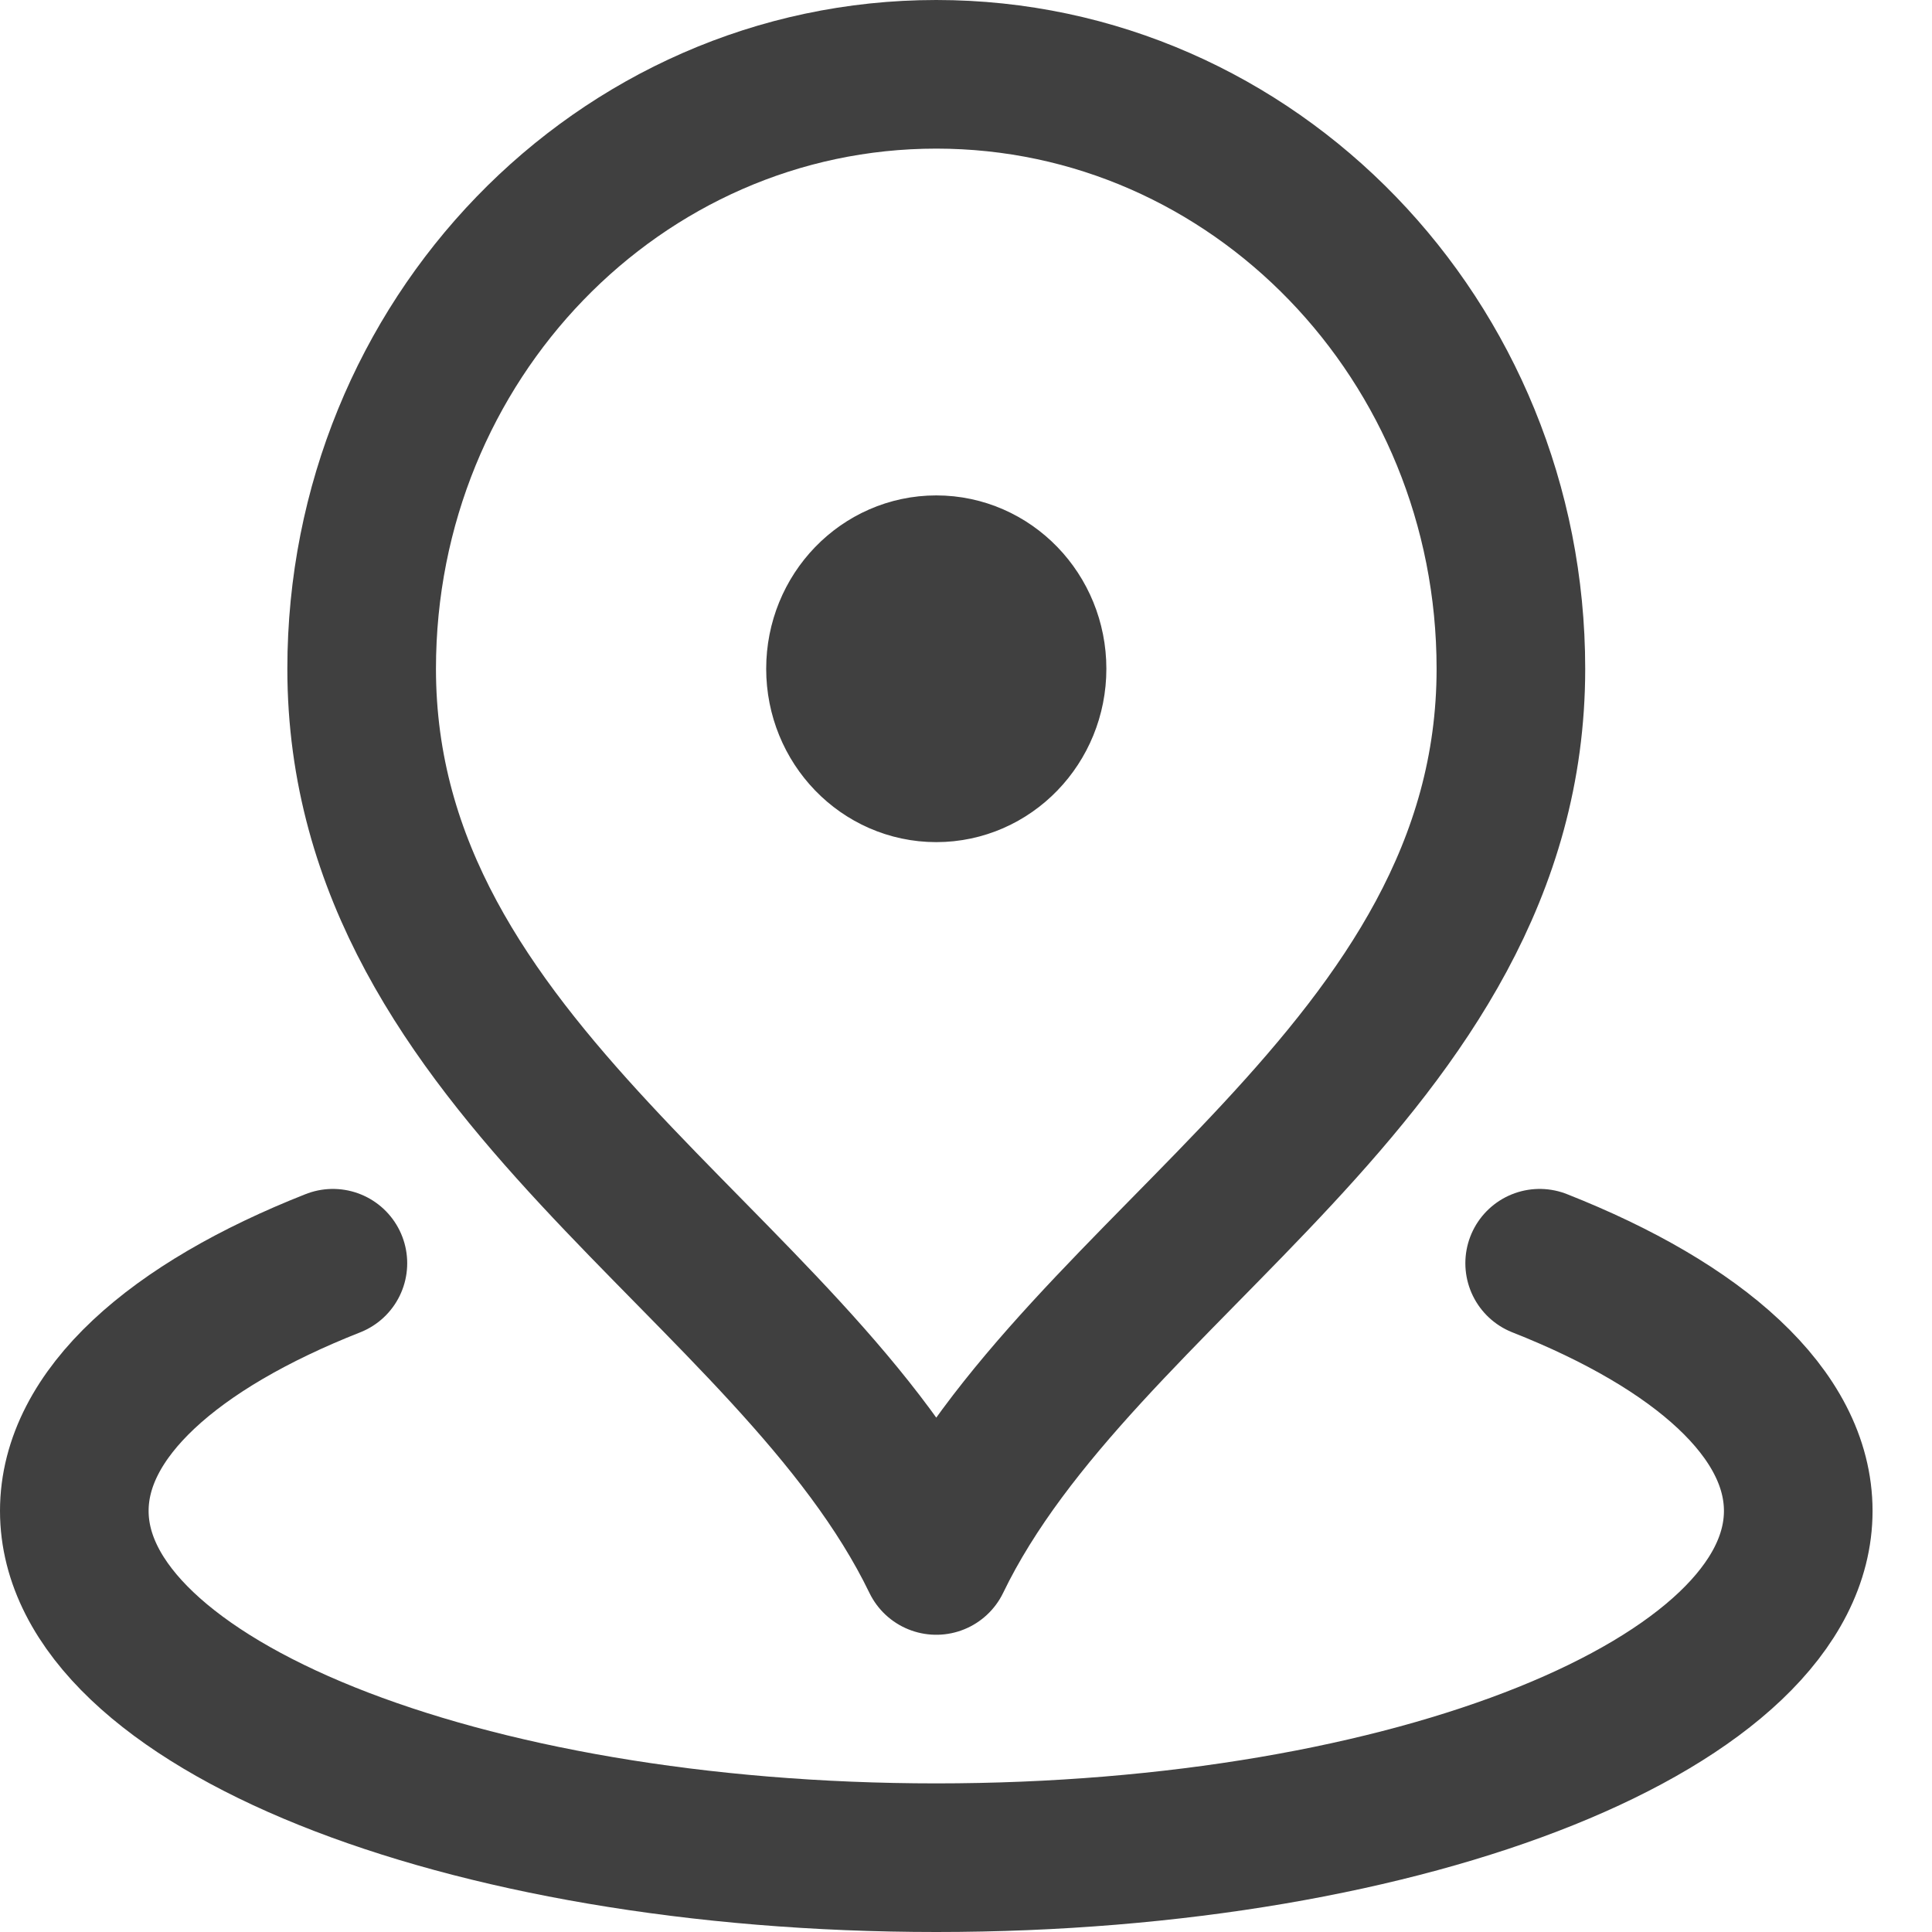
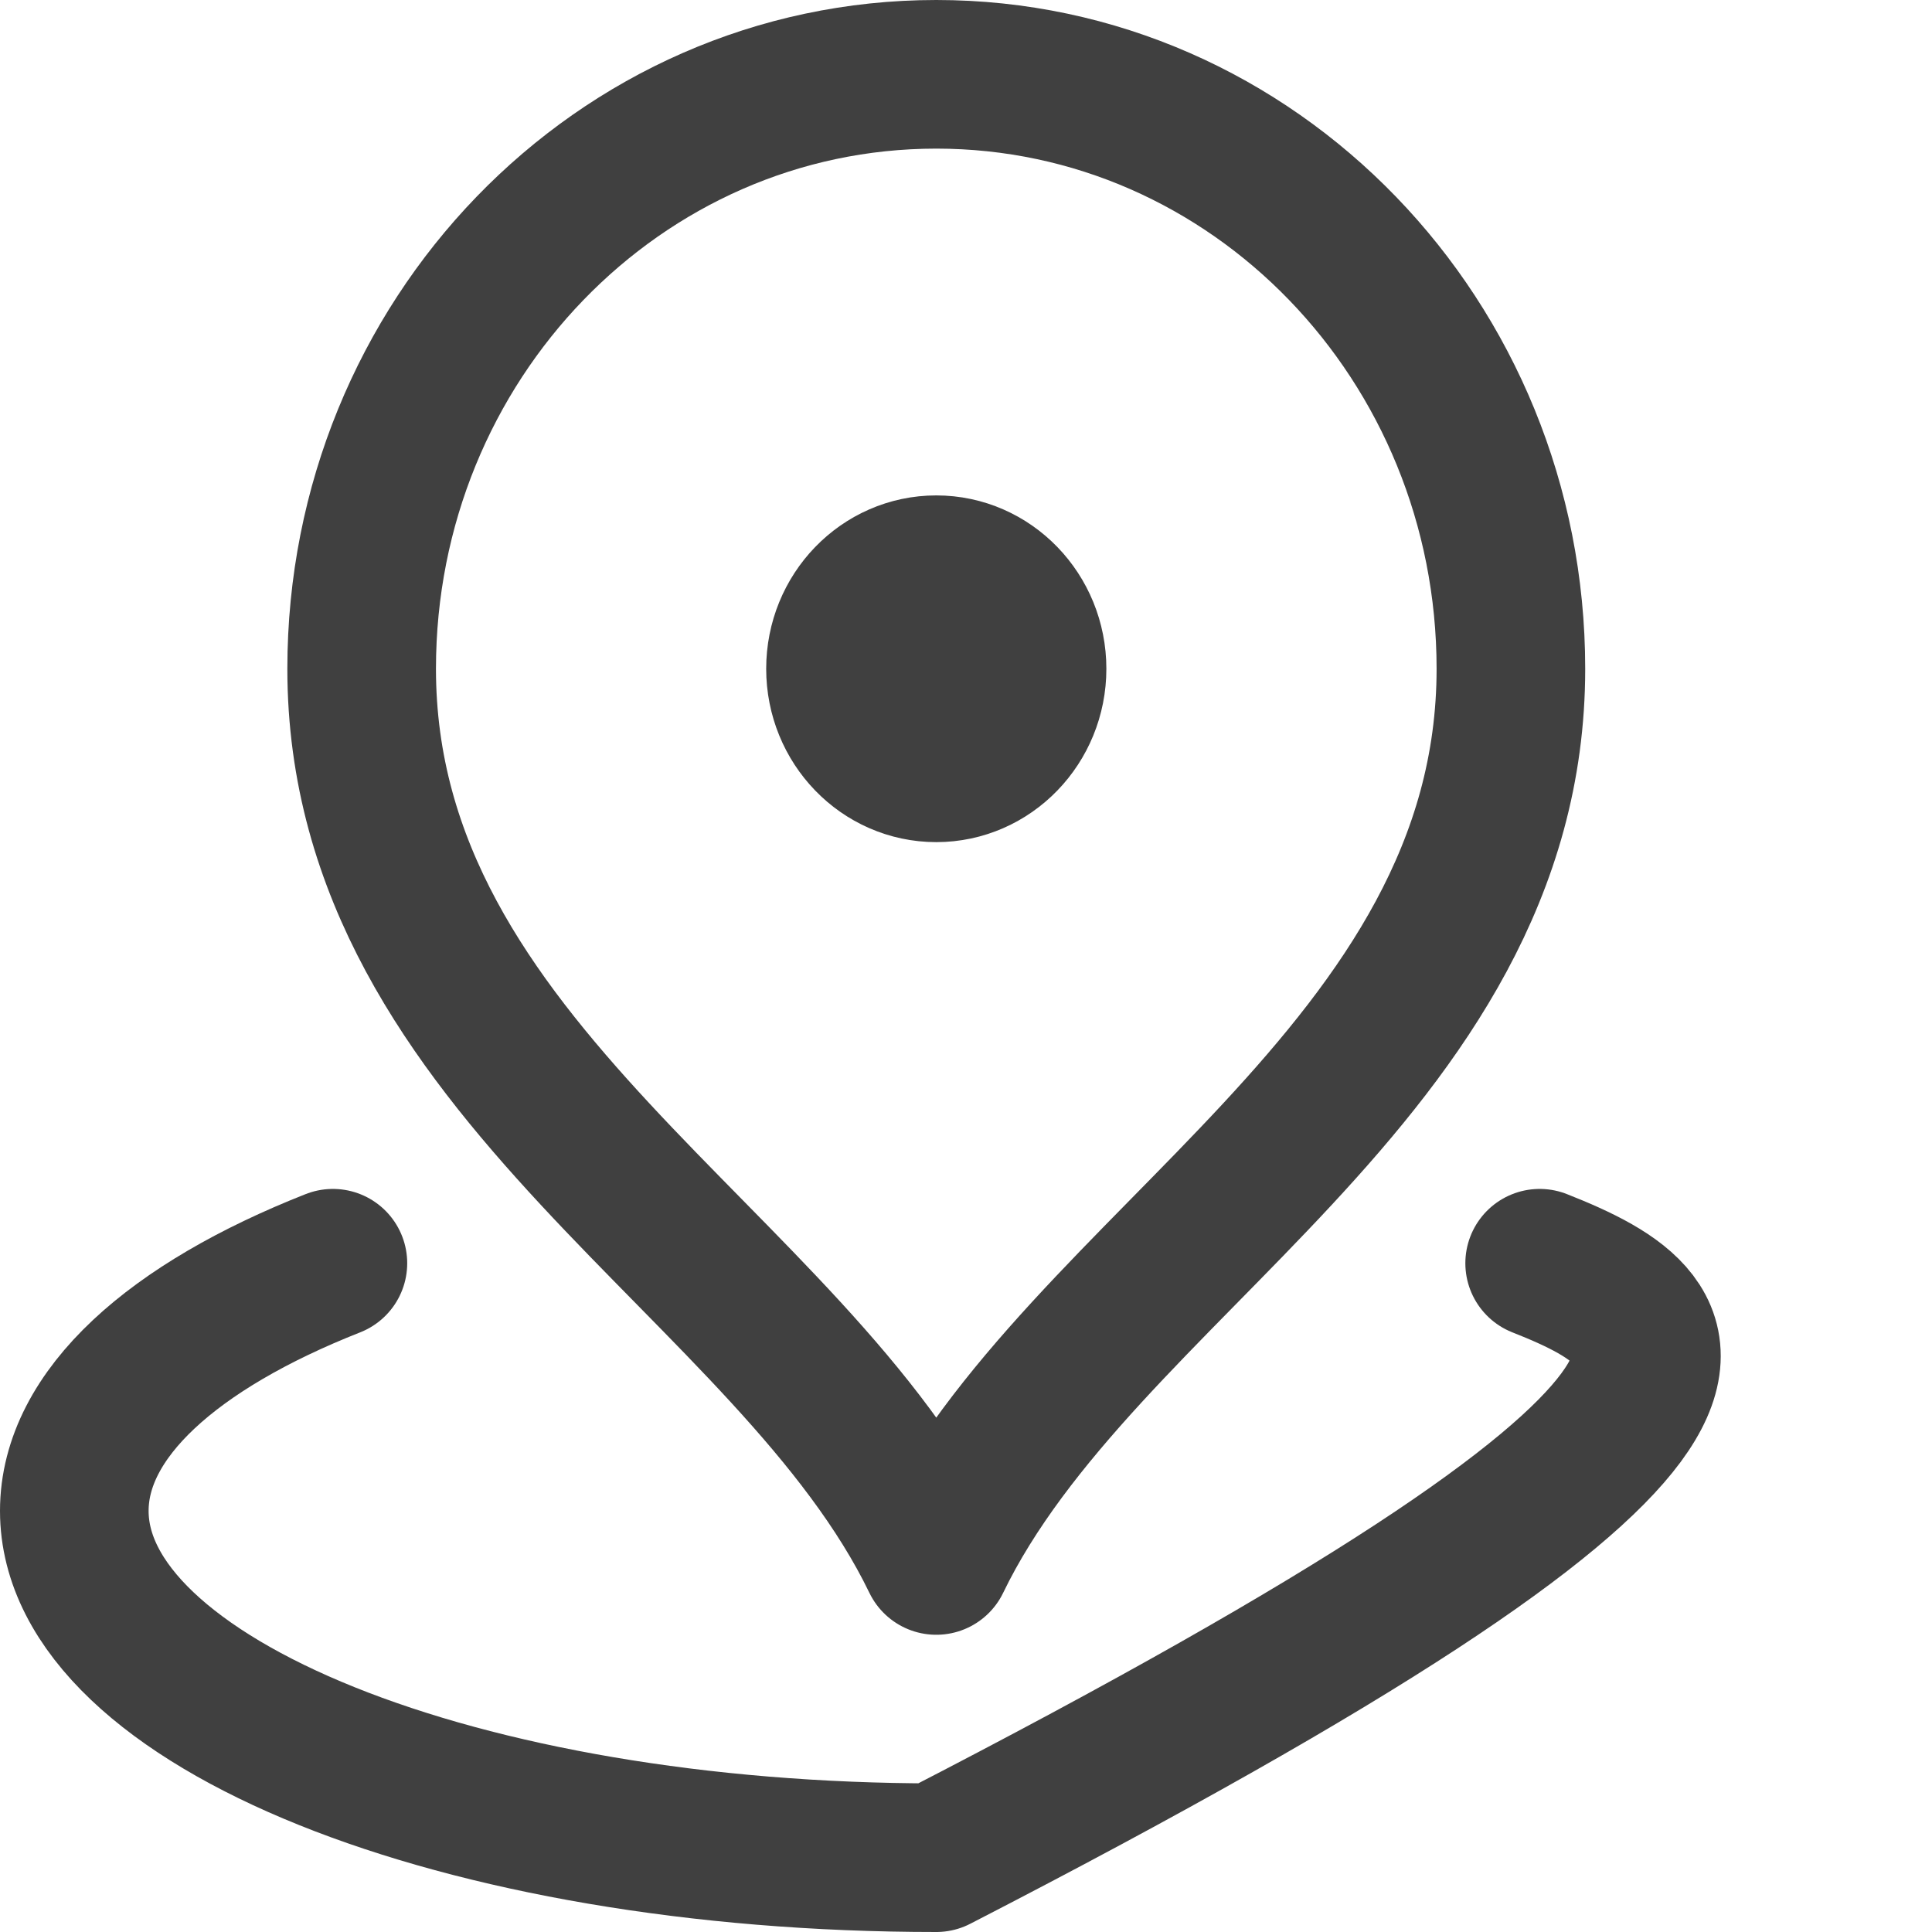
<svg xmlns="http://www.w3.org/2000/svg" width="26" height="26" viewBox="0 0 26 26" fill="none">
-   <path d="M4.48 17C2.332 17.847 1 19.027 1 20.333C1 22.91 6.194 25 12.6 25C19.007 25 24.2 22.91 24.2 20.333C24.2 19.027 22.867 17.847 20.72 17M12.6 9H12.613M20.333 9C20.333 14.418 14.533 17 12.6 21C10.667 17 4.867 14.418 4.867 9C4.867 4.582 8.329 1 12.6 1C16.871 1 20.333 4.582 20.333 9ZM13.889 9C13.889 9.736 13.312 10.333 12.6 10.333C11.888 10.333 11.311 9.736 11.311 9C11.311 8.264 11.888 7.667 12.6 7.667C13.312 7.667 13.889 8.264 13.889 9Z" stroke="#404040" stroke-width="2" stroke-linecap="round" stroke-linejoin="round" />
+   <path d="M4.48 17C2.332 17.847 1 19.027 1 20.333C1 22.91 6.194 25 12.6 25C24.2 19.027 22.867 17.847 20.72 17M12.6 9H12.613M20.333 9C20.333 14.418 14.533 17 12.6 21C10.667 17 4.867 14.418 4.867 9C4.867 4.582 8.329 1 12.6 1C16.871 1 20.333 4.582 20.333 9ZM13.889 9C13.889 9.736 13.312 10.333 12.6 10.333C11.888 10.333 11.311 9.736 11.311 9C11.311 8.264 11.888 7.667 12.6 7.667C13.312 7.667 13.889 8.264 13.889 9Z" stroke="#404040" stroke-width="2" stroke-linecap="round" stroke-linejoin="round" />
</svg>